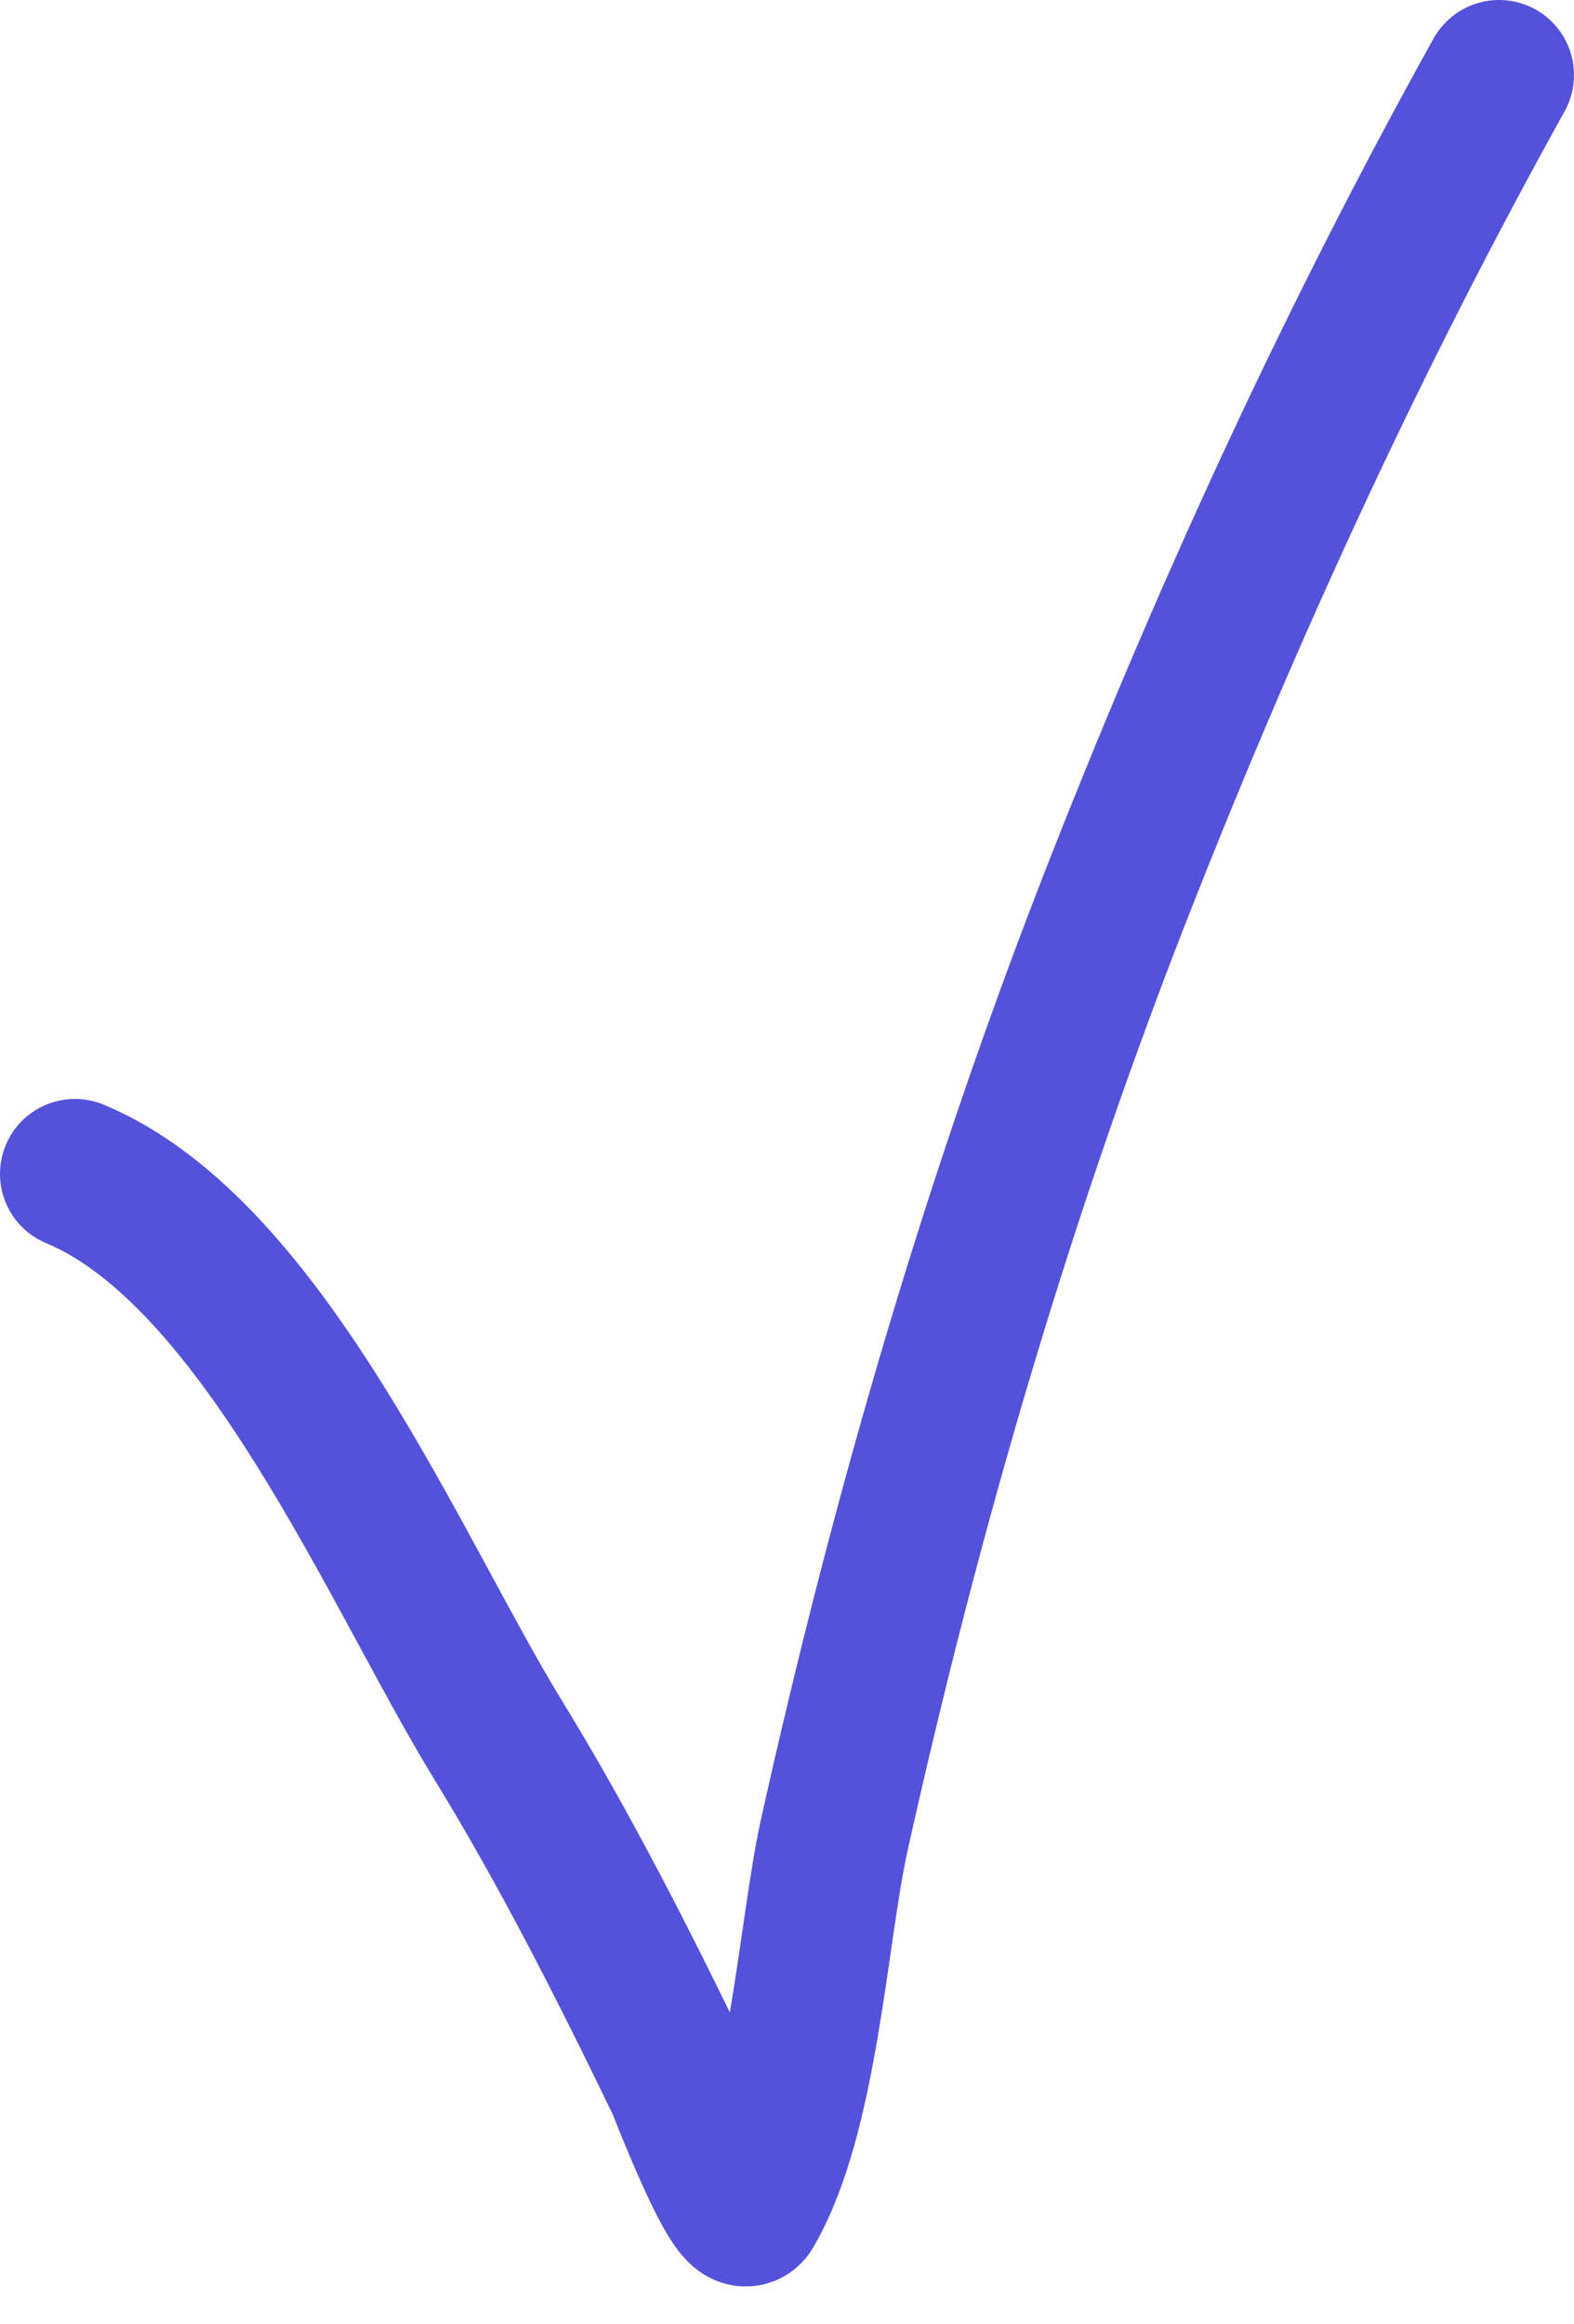
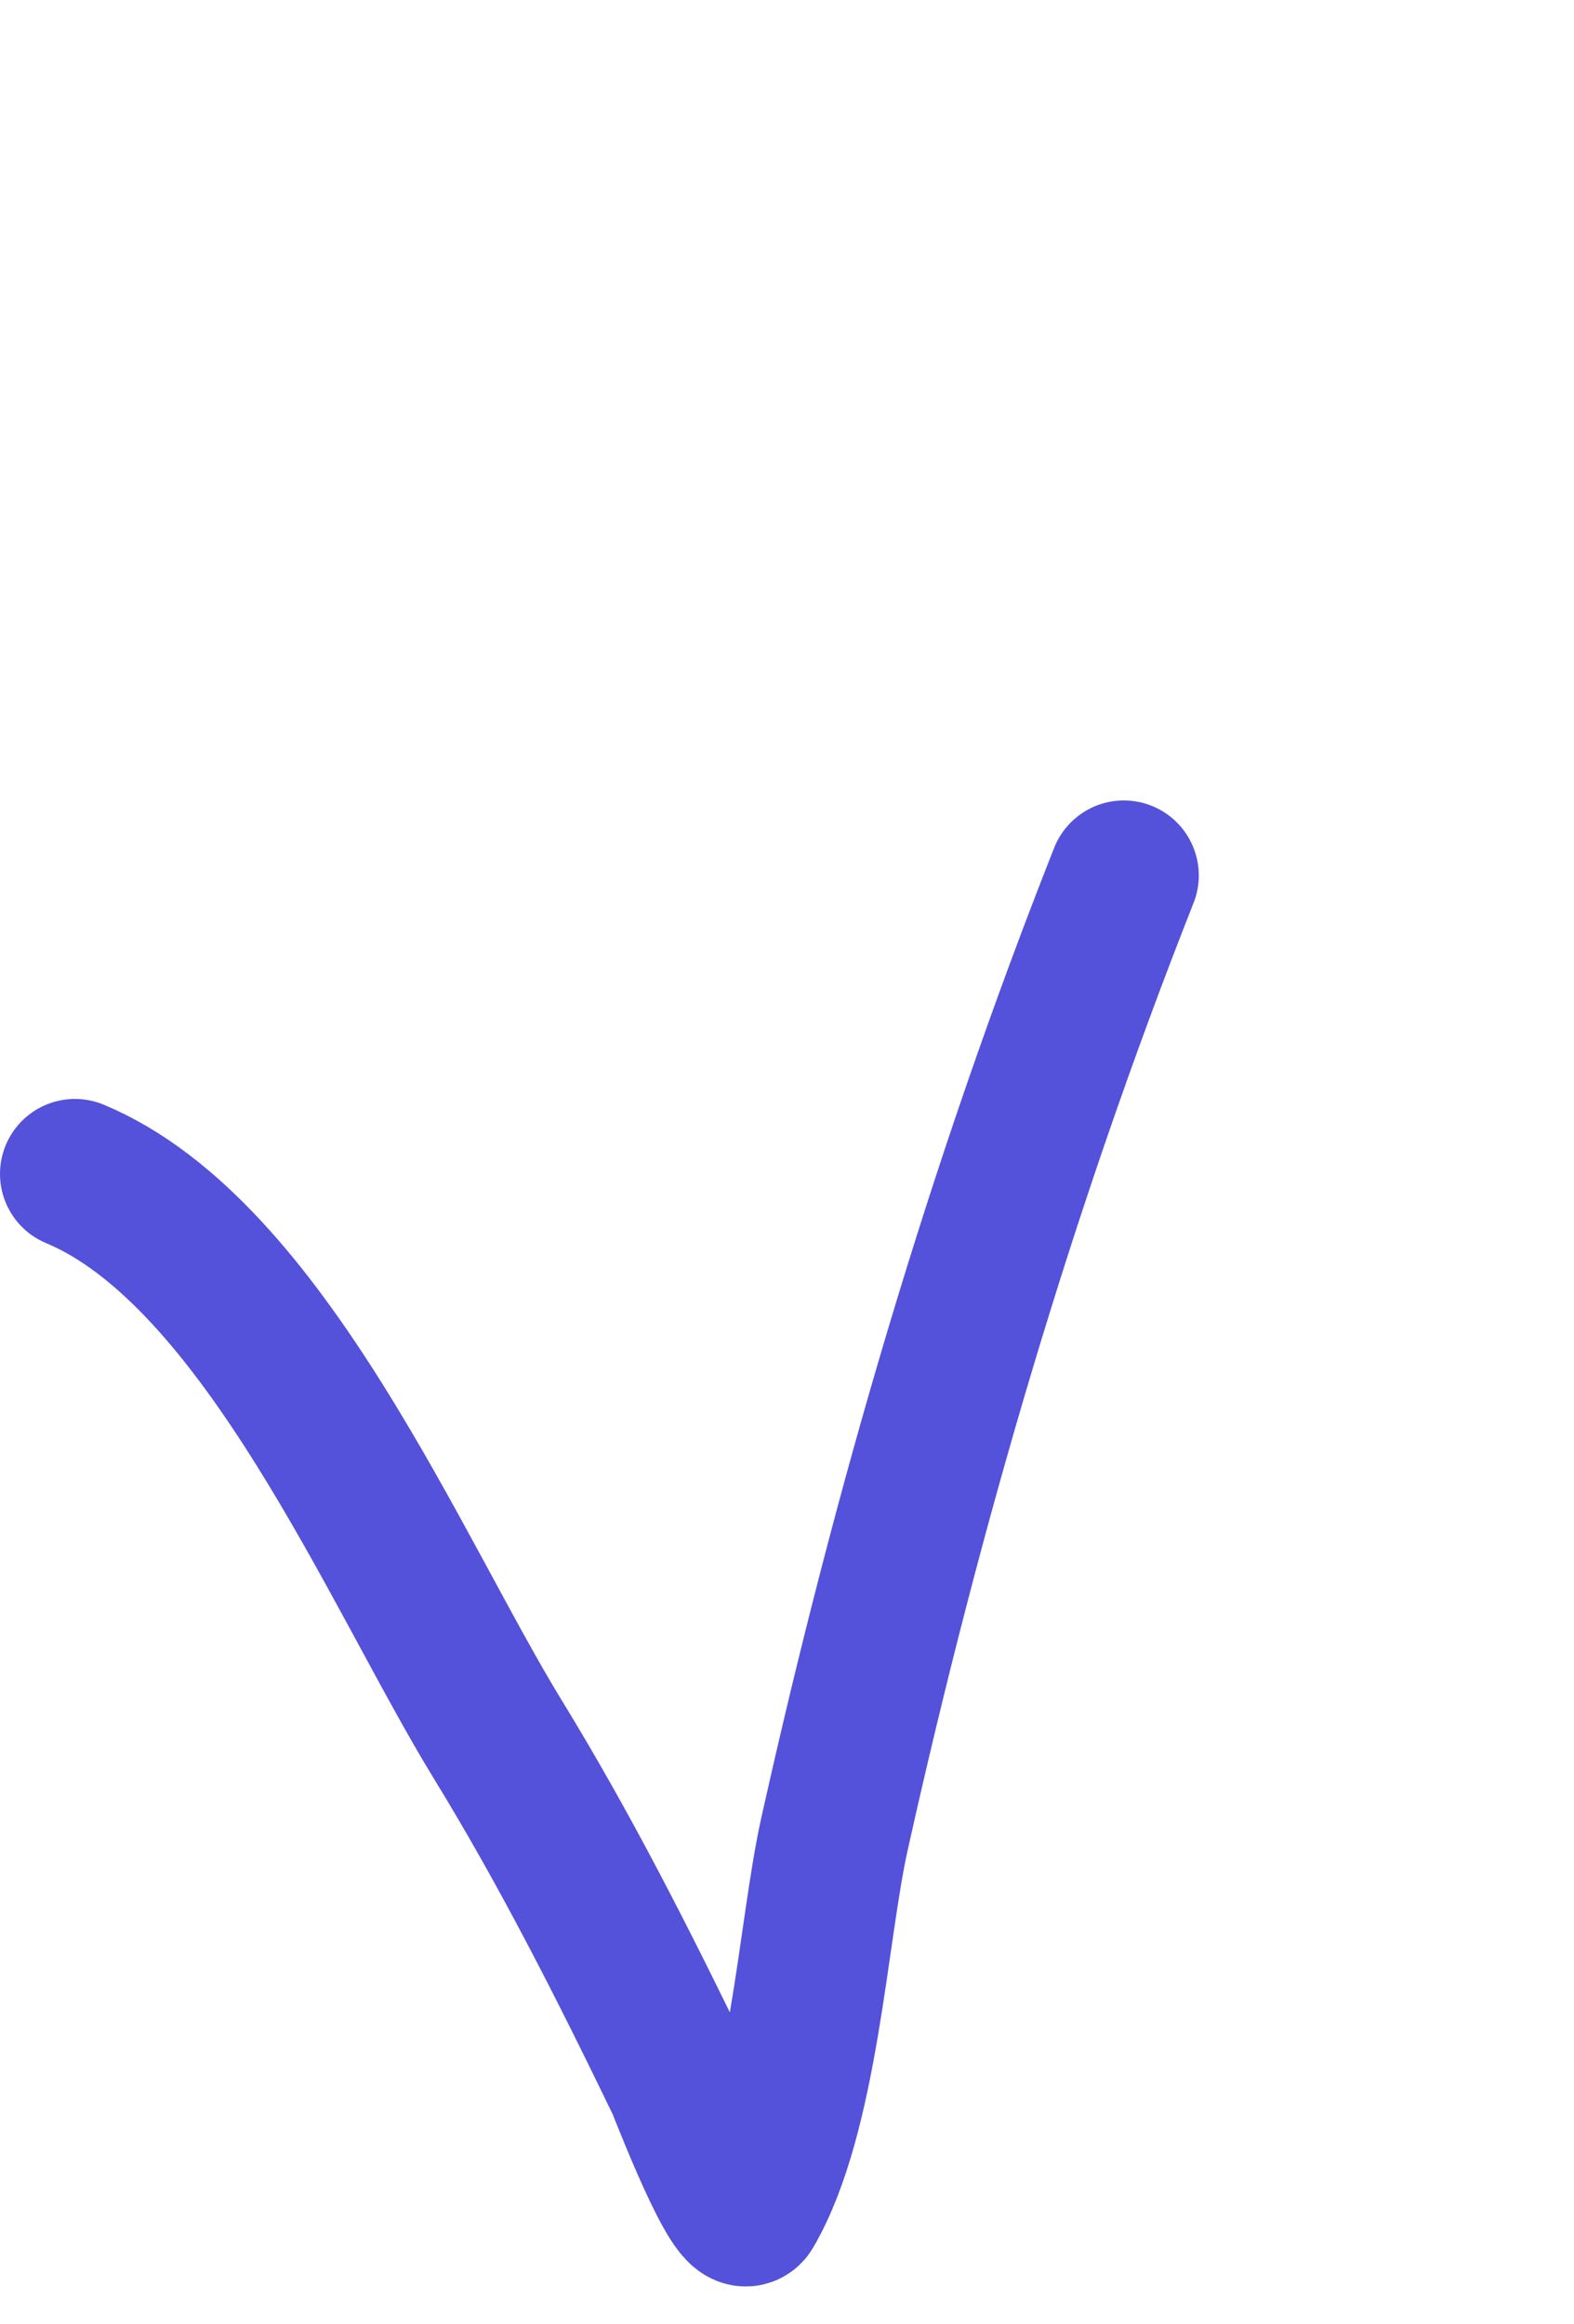
<svg xmlns="http://www.w3.org/2000/svg" width="21" height="31" viewBox="0 0 21 31" fill="none">
-   <path d="M1 15.657C3.522 16.708 5.292 21 6.64 23.197C7.546 24.674 8.329 26.221 9.083 27.781C9.122 27.863 9.834 29.733 9.987 29.47C10.725 28.205 10.842 25.77 11.133 24.463C12.106 20.098 13.35 15.837 14.994 11.676C16.447 7.996 18.08 4.456 20 1" stroke="#5451DB" stroke-width="2" stroke-linecap="round" />
+   <path d="M1 15.657C3.522 16.708 5.292 21 6.64 23.197C7.546 24.674 8.329 26.221 9.083 27.781C9.122 27.863 9.834 29.733 9.987 29.47C10.725 28.205 10.842 25.77 11.133 24.463C12.106 20.098 13.35 15.837 14.994 11.676" stroke="#5451DB" stroke-width="2" stroke-linecap="round" />
</svg>